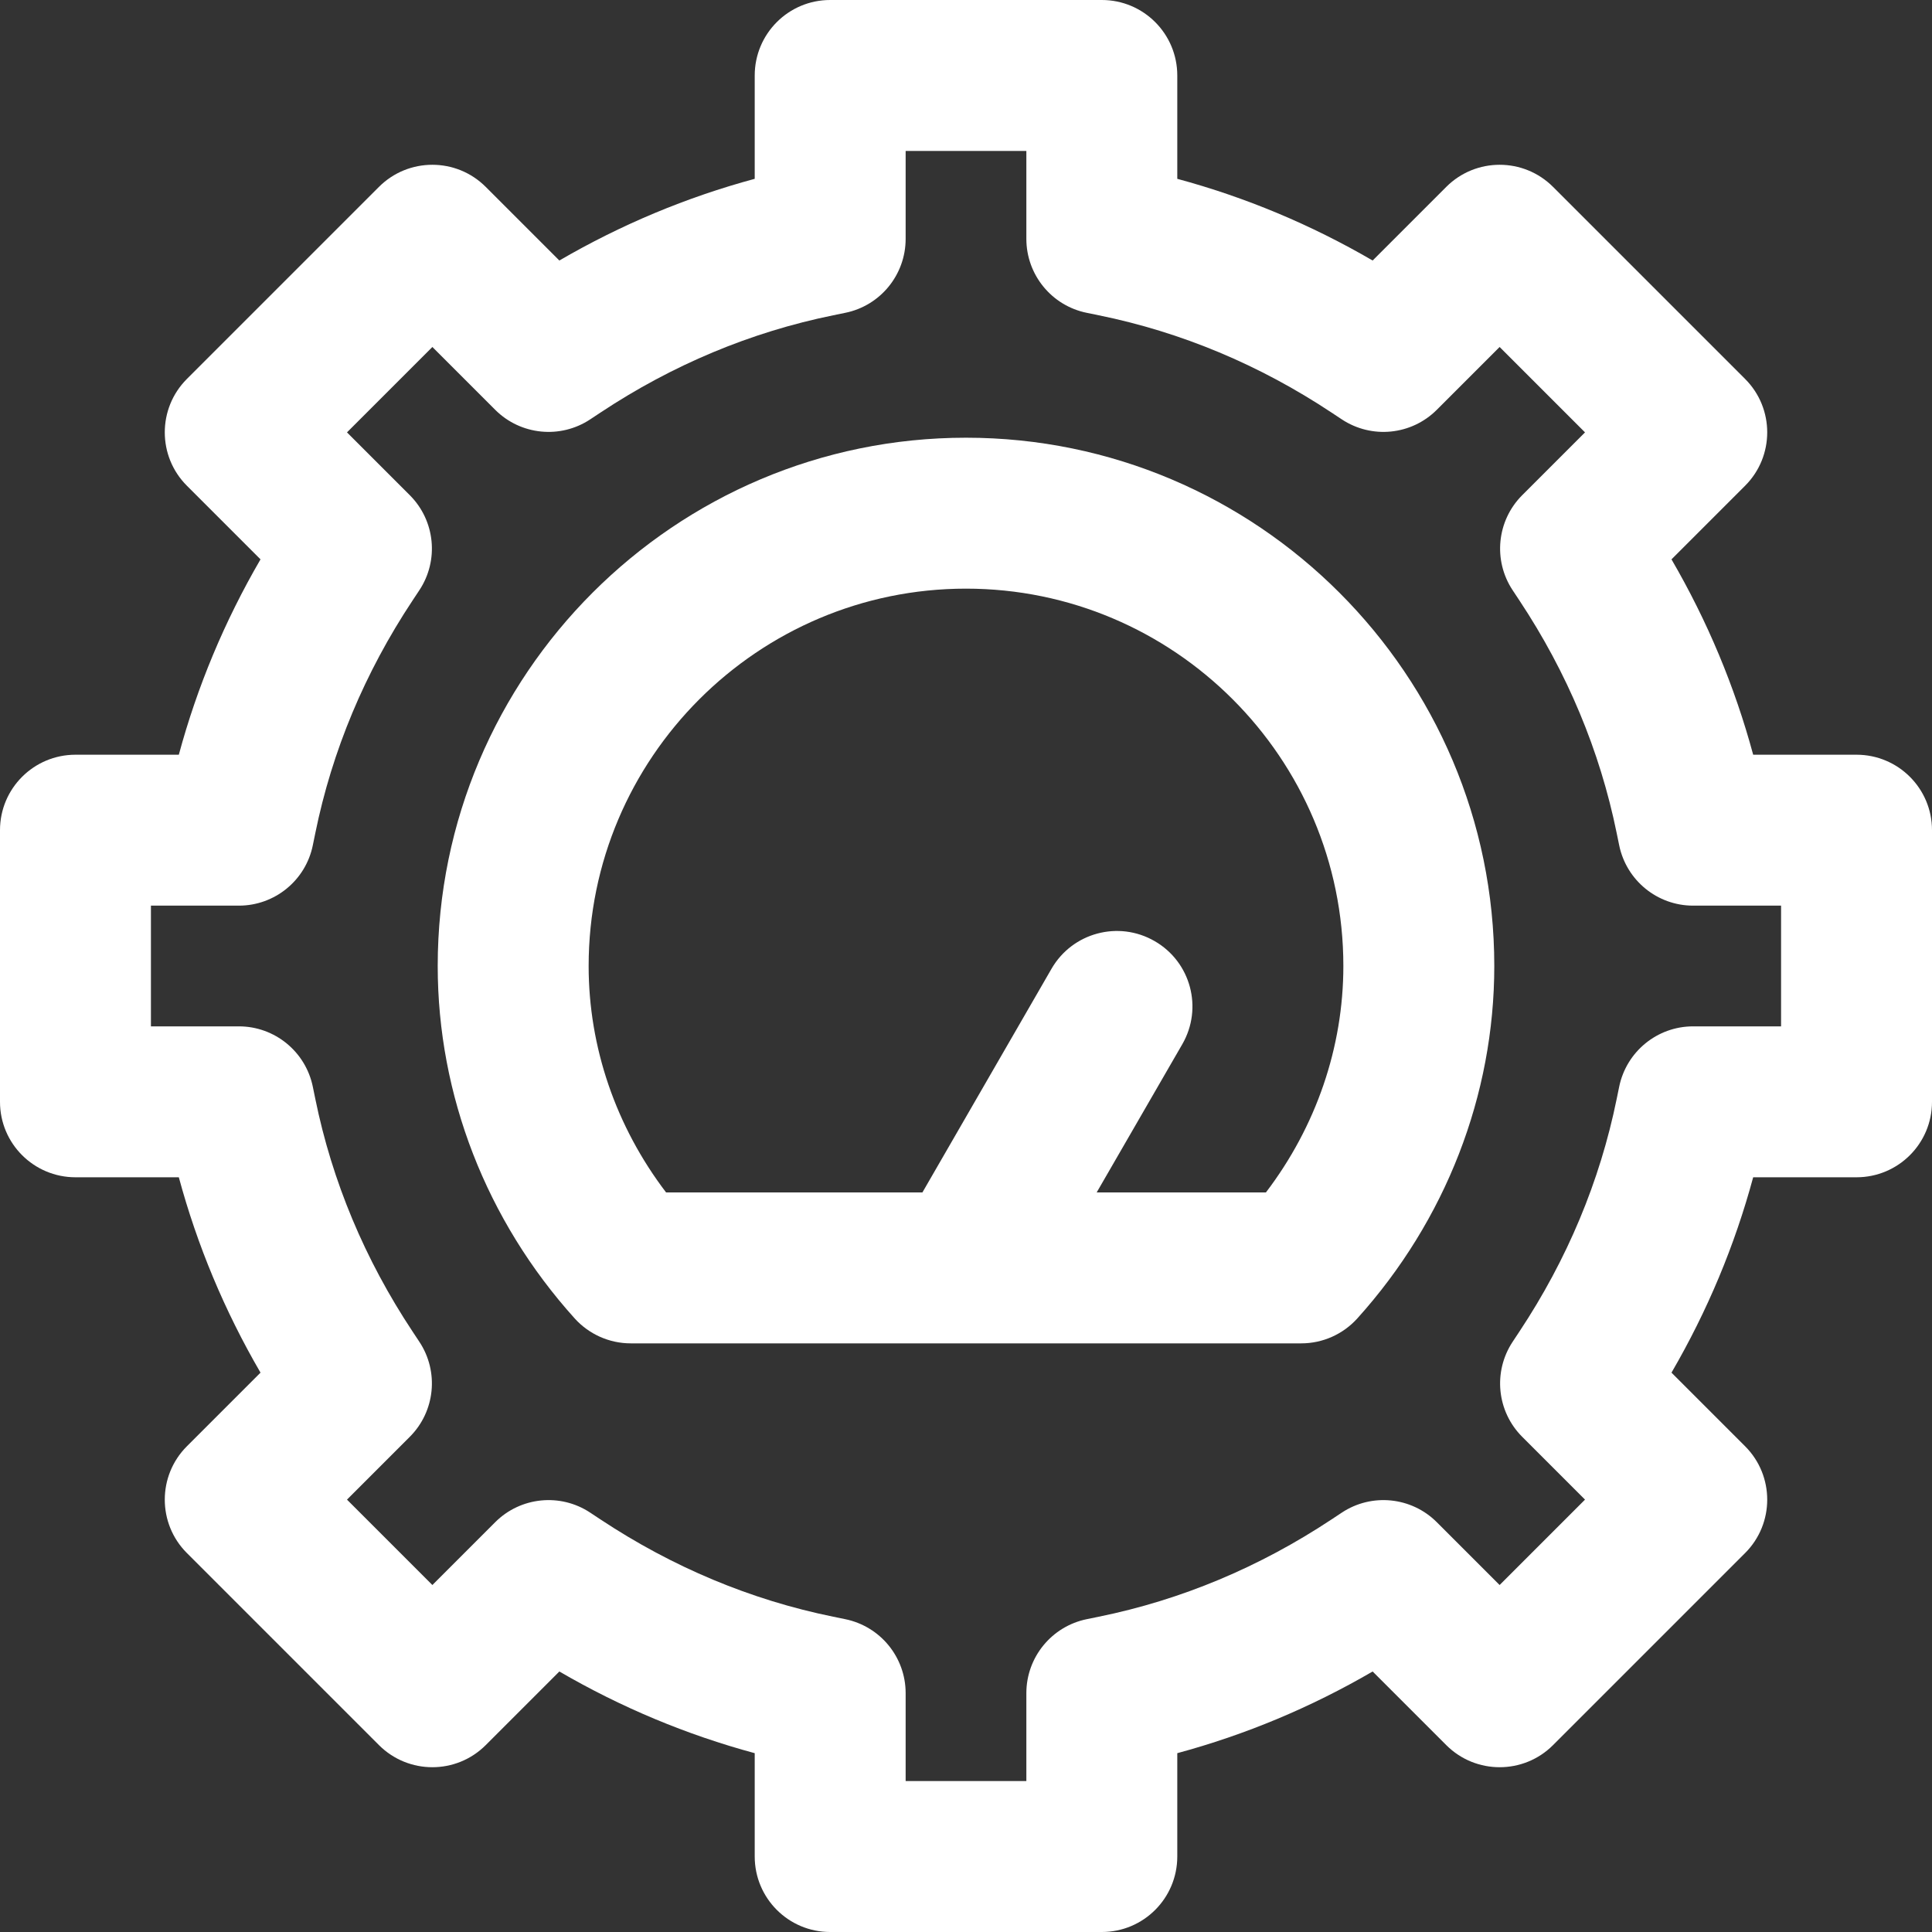
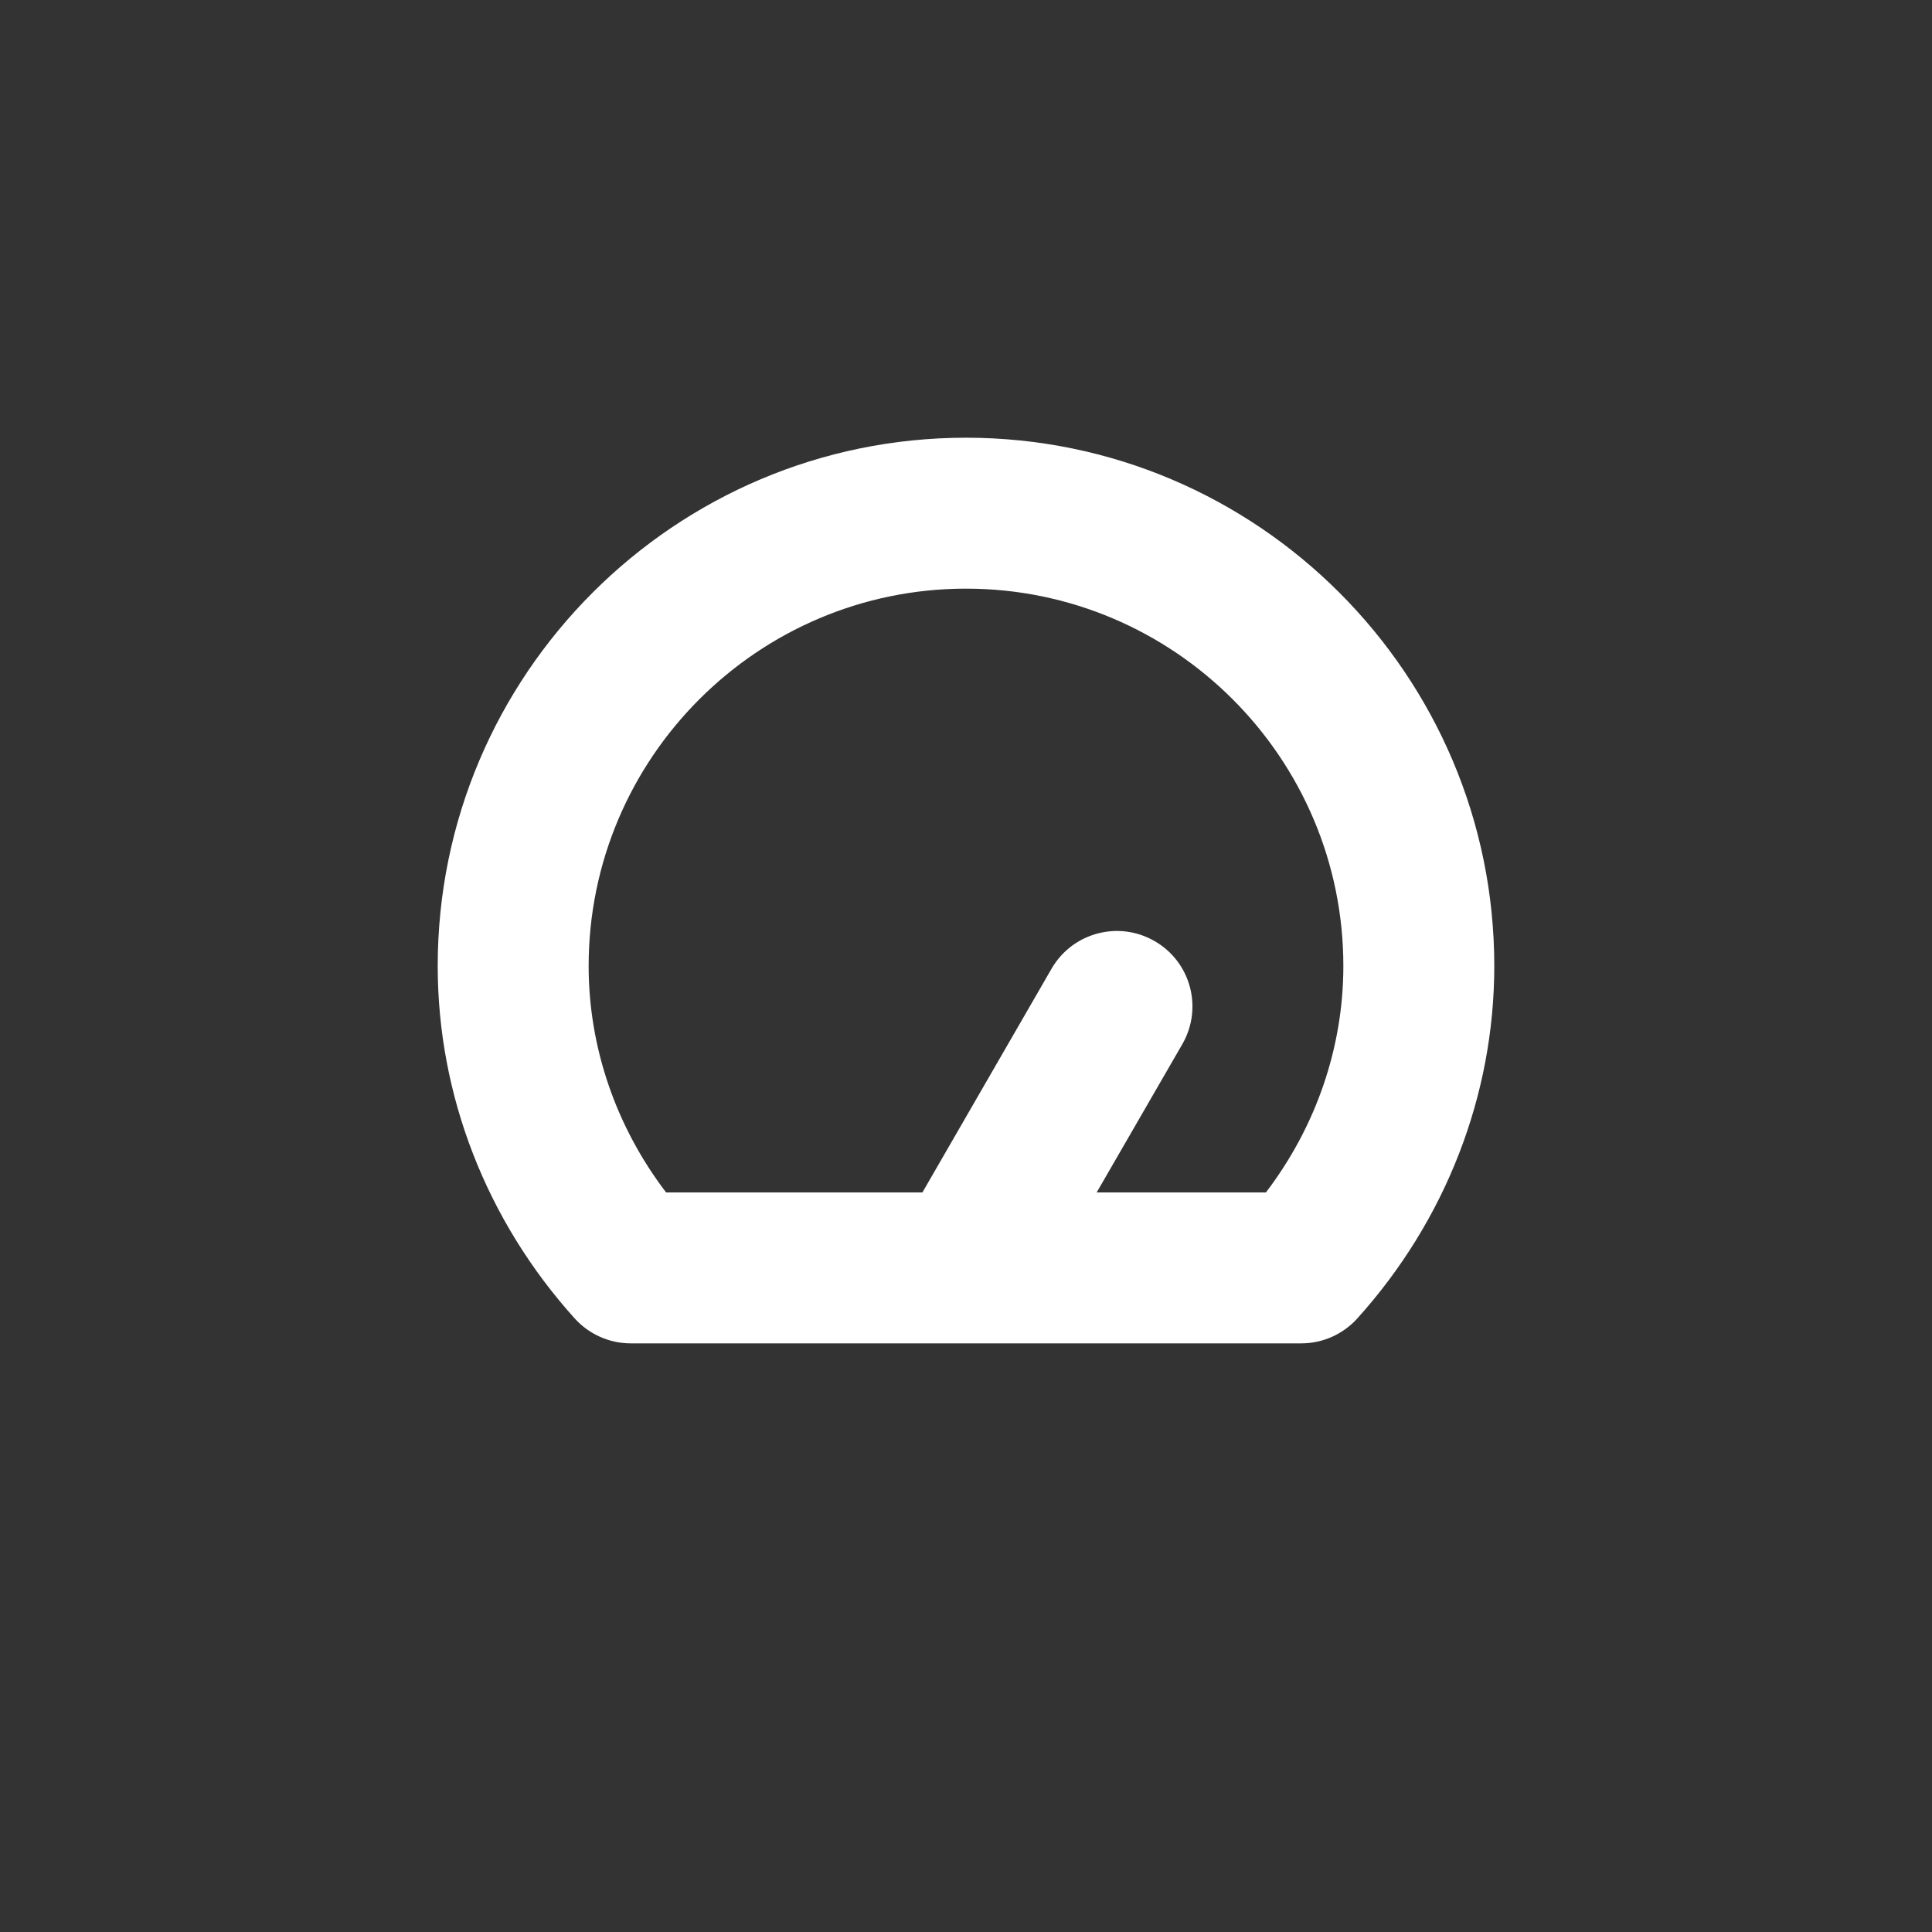
<svg xmlns="http://www.w3.org/2000/svg" width="25" height="25" viewBox="0 0 25 25" fill="none">
  <rect x="0" y="0" width="25" height="25" fill="#333333" stroke="none" />
  <g clip-path="url(#clip0_3668_2682)">
-     <path d="M24.023 9.766H22.686C22.448 8.885 22.095 8.039 21.629 7.238L22.582 6.285C22.963 5.904 22.963 5.285 22.582 4.904L20.096 2.418C19.715 2.037 19.096 2.037 18.715 2.418L17.762 3.371C16.961 2.905 16.115 2.552 15.234 2.314V0.977C15.234 0.437 14.797 0 14.258 0H10.742C10.203 0 9.766 0.437 9.766 0.977V2.314C8.885 2.552 8.039 2.905 7.238 3.371L6.285 2.418C5.904 2.037 5.285 2.037 4.904 2.418L2.418 4.904C2.037 5.285 2.037 5.904 2.418 6.285L3.371 7.238C2.905 8.039 2.552 8.885 2.314 9.766H0.977C0.437 9.766 0 10.203 0 10.742V14.258C0 14.797 0.437 15.234 0.977 15.234H2.314C2.552 16.115 2.905 16.961 3.371 17.762L2.418 18.715C2.037 19.096 2.037 19.715 2.418 20.096L4.904 22.582C5.286 22.963 5.904 22.963 6.285 22.582L7.238 21.629C8.039 22.095 8.885 22.448 9.766 22.686V24.023C9.766 24.563 10.203 25 10.742 25H14.258C14.797 25 15.234 24.563 15.234 24.023V22.686C16.115 22.448 16.961 22.095 17.762 21.629L18.715 22.582C19.096 22.963 19.715 22.963 20.096 22.582L22.582 20.096C22.963 19.715 22.963 19.096 22.582 18.715L21.629 17.762C22.095 16.961 22.448 16.115 22.686 15.234H24.023C24.563 15.234 25 14.797 25 14.258V10.742C25 10.203 24.563 9.766 24.023 9.766ZM23.047 13.281H21.909C21.445 13.281 21.045 13.608 20.952 14.063L20.92 14.219C20.703 15.285 20.279 16.298 19.662 17.229L19.574 17.362C19.317 17.75 19.369 18.264 19.697 18.592L20.51 19.405L19.405 20.51L18.592 19.697C18.264 19.369 17.749 19.317 17.362 19.574L17.229 19.662C16.297 20.279 15.285 20.703 14.219 20.92L14.063 20.952C13.608 21.045 13.281 21.445 13.281 21.909V23.047H11.719V21.909C11.719 21.445 11.392 21.045 10.937 20.952L10.781 20.92C9.715 20.703 8.703 20.279 7.771 19.662L7.638 19.574C7.251 19.317 6.736 19.369 6.408 19.697L5.595 20.51L4.49 19.405L5.303 18.592C5.631 18.264 5.683 17.749 5.426 17.362L5.338 17.229C4.721 16.298 4.297 15.285 4.08 14.219L4.048 14.063C3.955 13.608 3.555 13.281 3.091 13.281H1.953V11.719H3.091C3.555 11.719 3.956 11.392 4.048 10.937L4.08 10.781C4.297 9.715 4.721 8.702 5.338 7.771L5.426 7.638C5.683 7.251 5.631 6.736 5.303 6.408L4.49 5.595L5.595 4.49L6.408 5.303C6.736 5.631 7.251 5.683 7.638 5.426L7.771 5.338C8.702 4.721 9.715 4.297 10.781 4.08L10.937 4.048C11.392 3.956 11.719 3.555 11.719 3.091V1.953H13.281V3.091C13.281 3.555 13.608 3.956 14.063 4.048L14.219 4.08C15.285 4.297 16.298 4.721 17.229 5.338L17.362 5.426C17.75 5.683 18.264 5.631 18.592 5.303L19.405 4.49L20.51 5.595L19.697 6.408C19.369 6.736 19.317 7.251 19.574 7.638L19.662 7.771C20.279 8.702 20.703 9.715 20.92 10.781L20.952 10.937C21.045 11.392 21.445 11.719 21.909 11.719H23.047V13.281Z" fill="white" />
    <path d="M12.5 5.664C8.731 5.664 5.664 8.731 5.664 12.5C5.664 14.172 6.293 15.792 7.436 17.06C7.621 17.265 7.885 17.383 8.161 17.383H16.839C17.116 17.383 17.379 17.265 17.564 17.06C18.707 15.792 19.336 14.172 19.336 12.5C19.336 8.731 16.269 5.664 12.5 5.664ZM16.381 15.43H14.191L15.299 13.512C15.569 13.044 15.409 12.447 14.941 12.178C14.474 11.908 13.877 12.068 13.607 12.535L11.936 15.43H8.619C7.97 14.578 7.617 13.552 7.617 12.5C7.617 9.808 9.808 7.617 12.5 7.617C15.192 7.617 17.383 9.808 17.383 12.5C17.383 13.552 17.03 14.578 16.381 15.43Z" fill="white" />
  </g>
  <defs>
    <clipPath id="clip0_3668_2682">
      <rect width="25" height="25" fill="white" />
    </clipPath>
  </defs>
</svg>